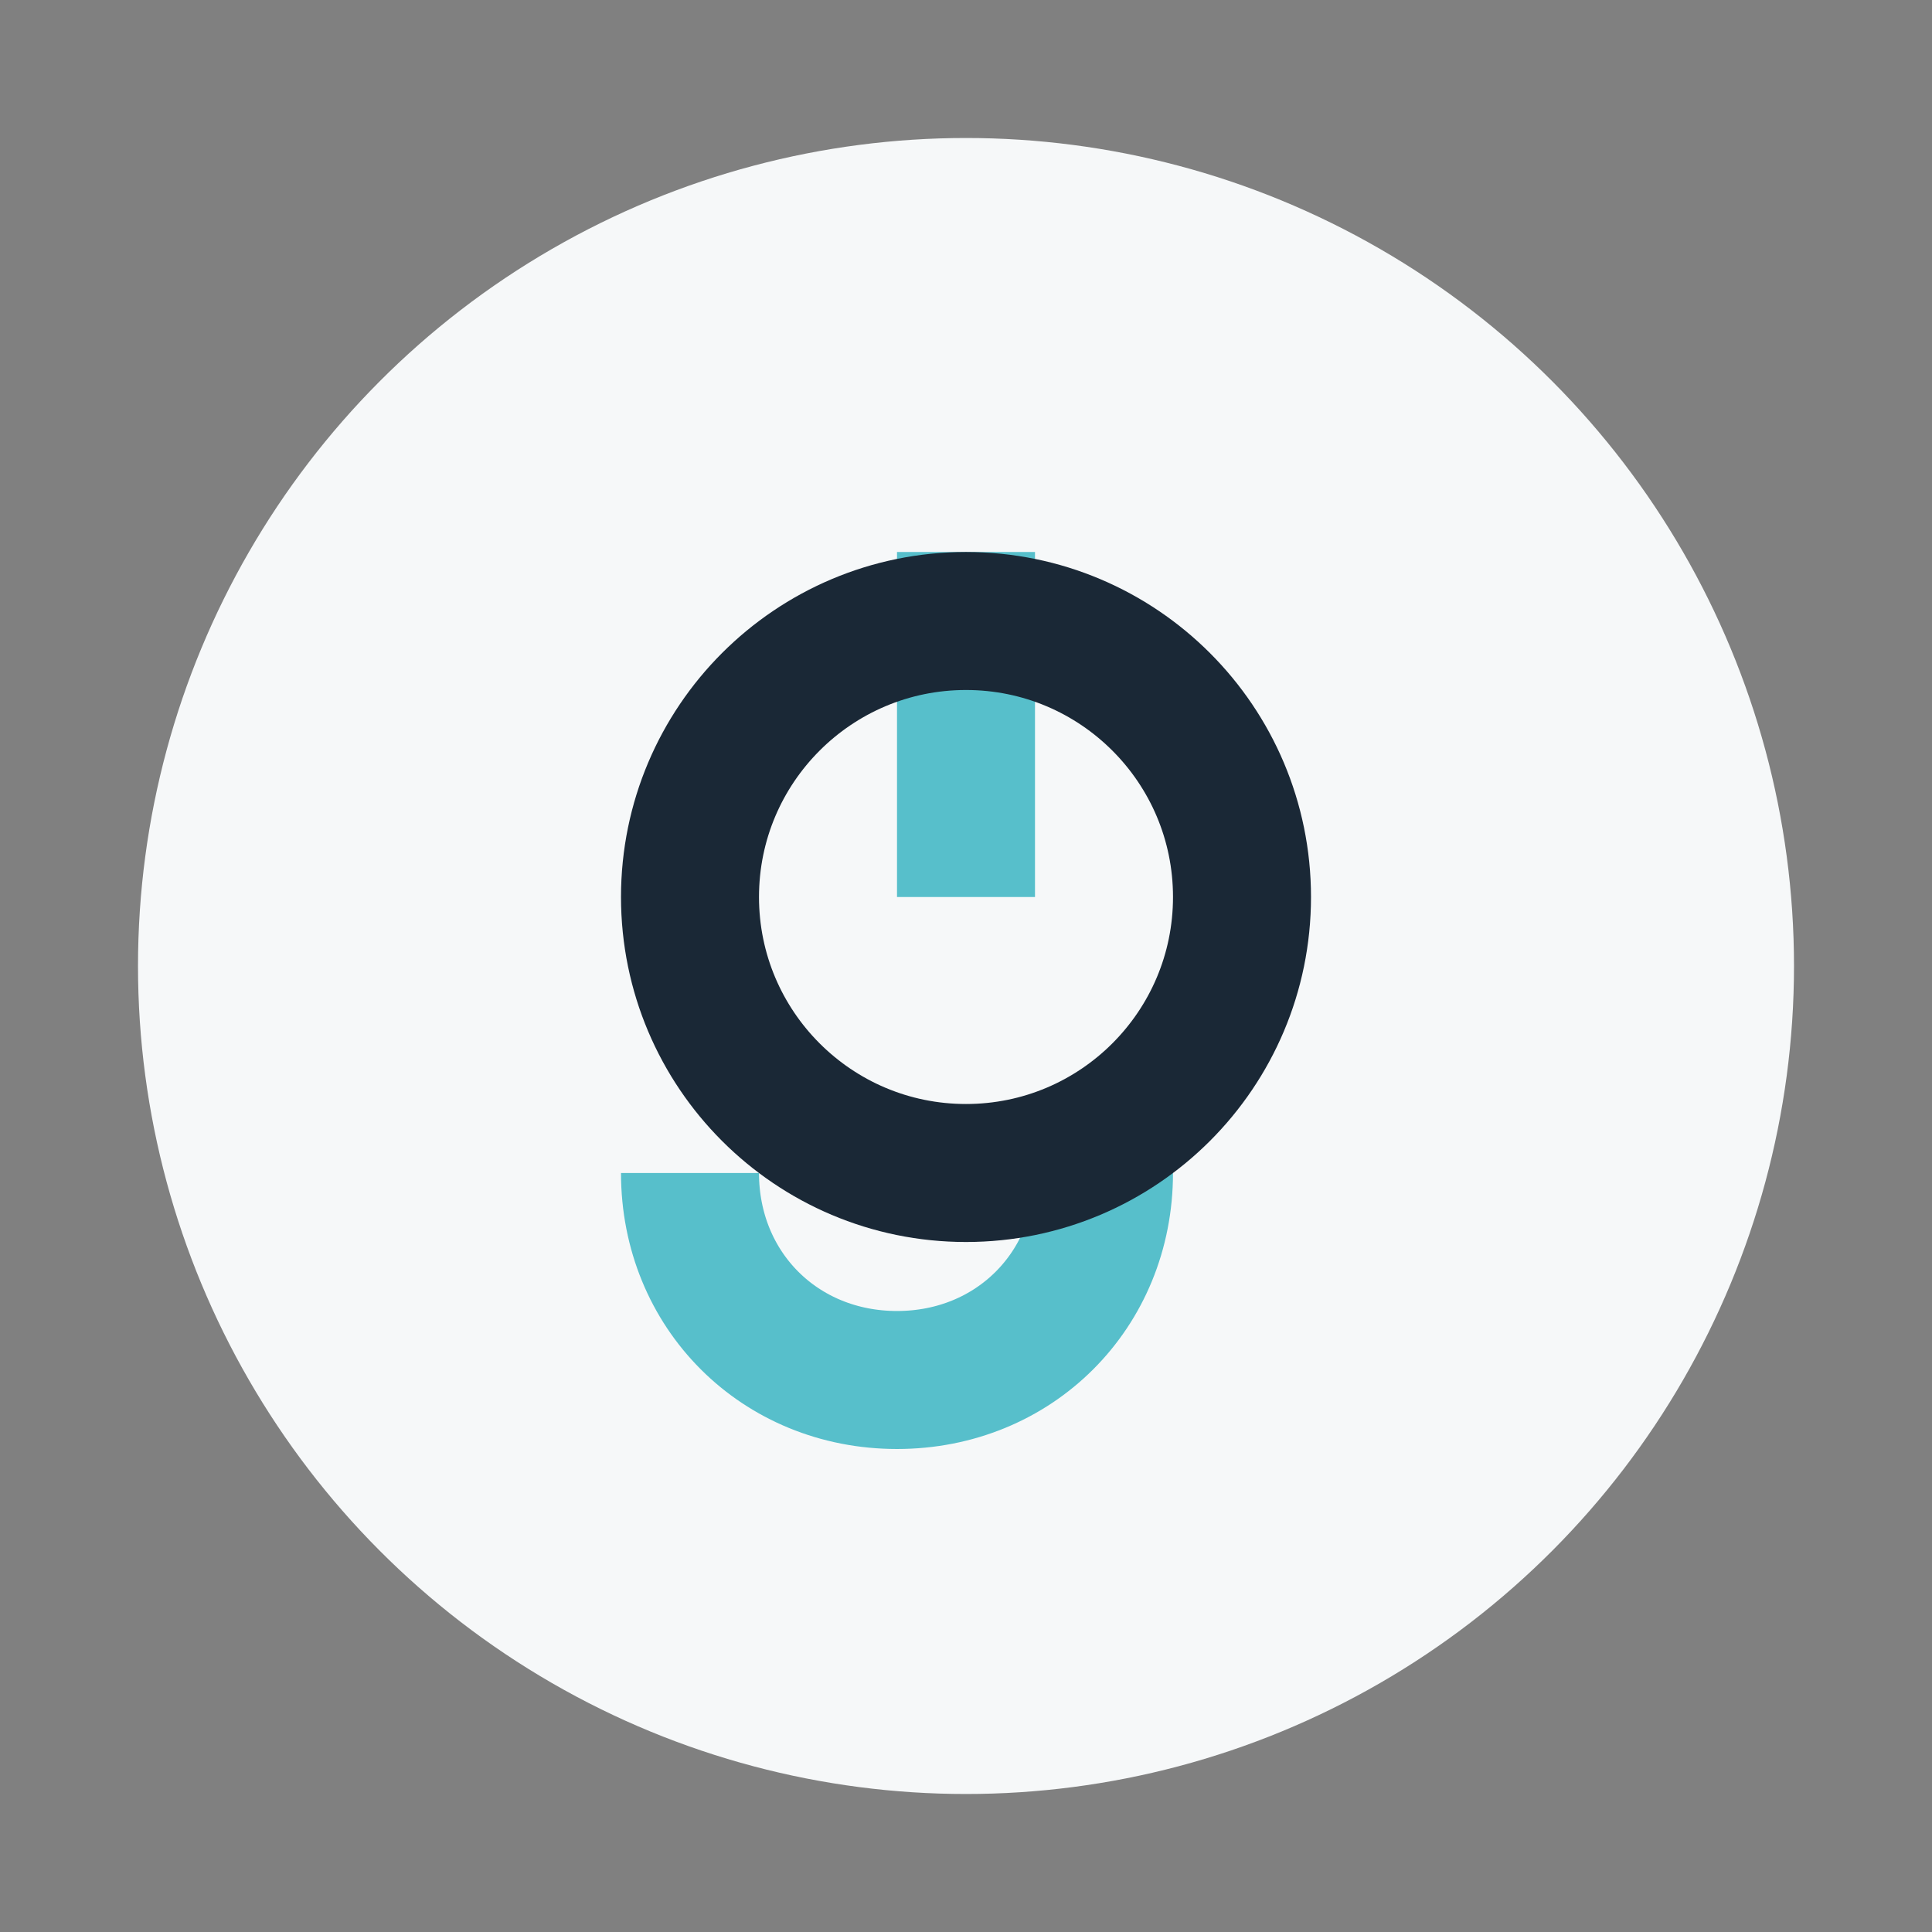
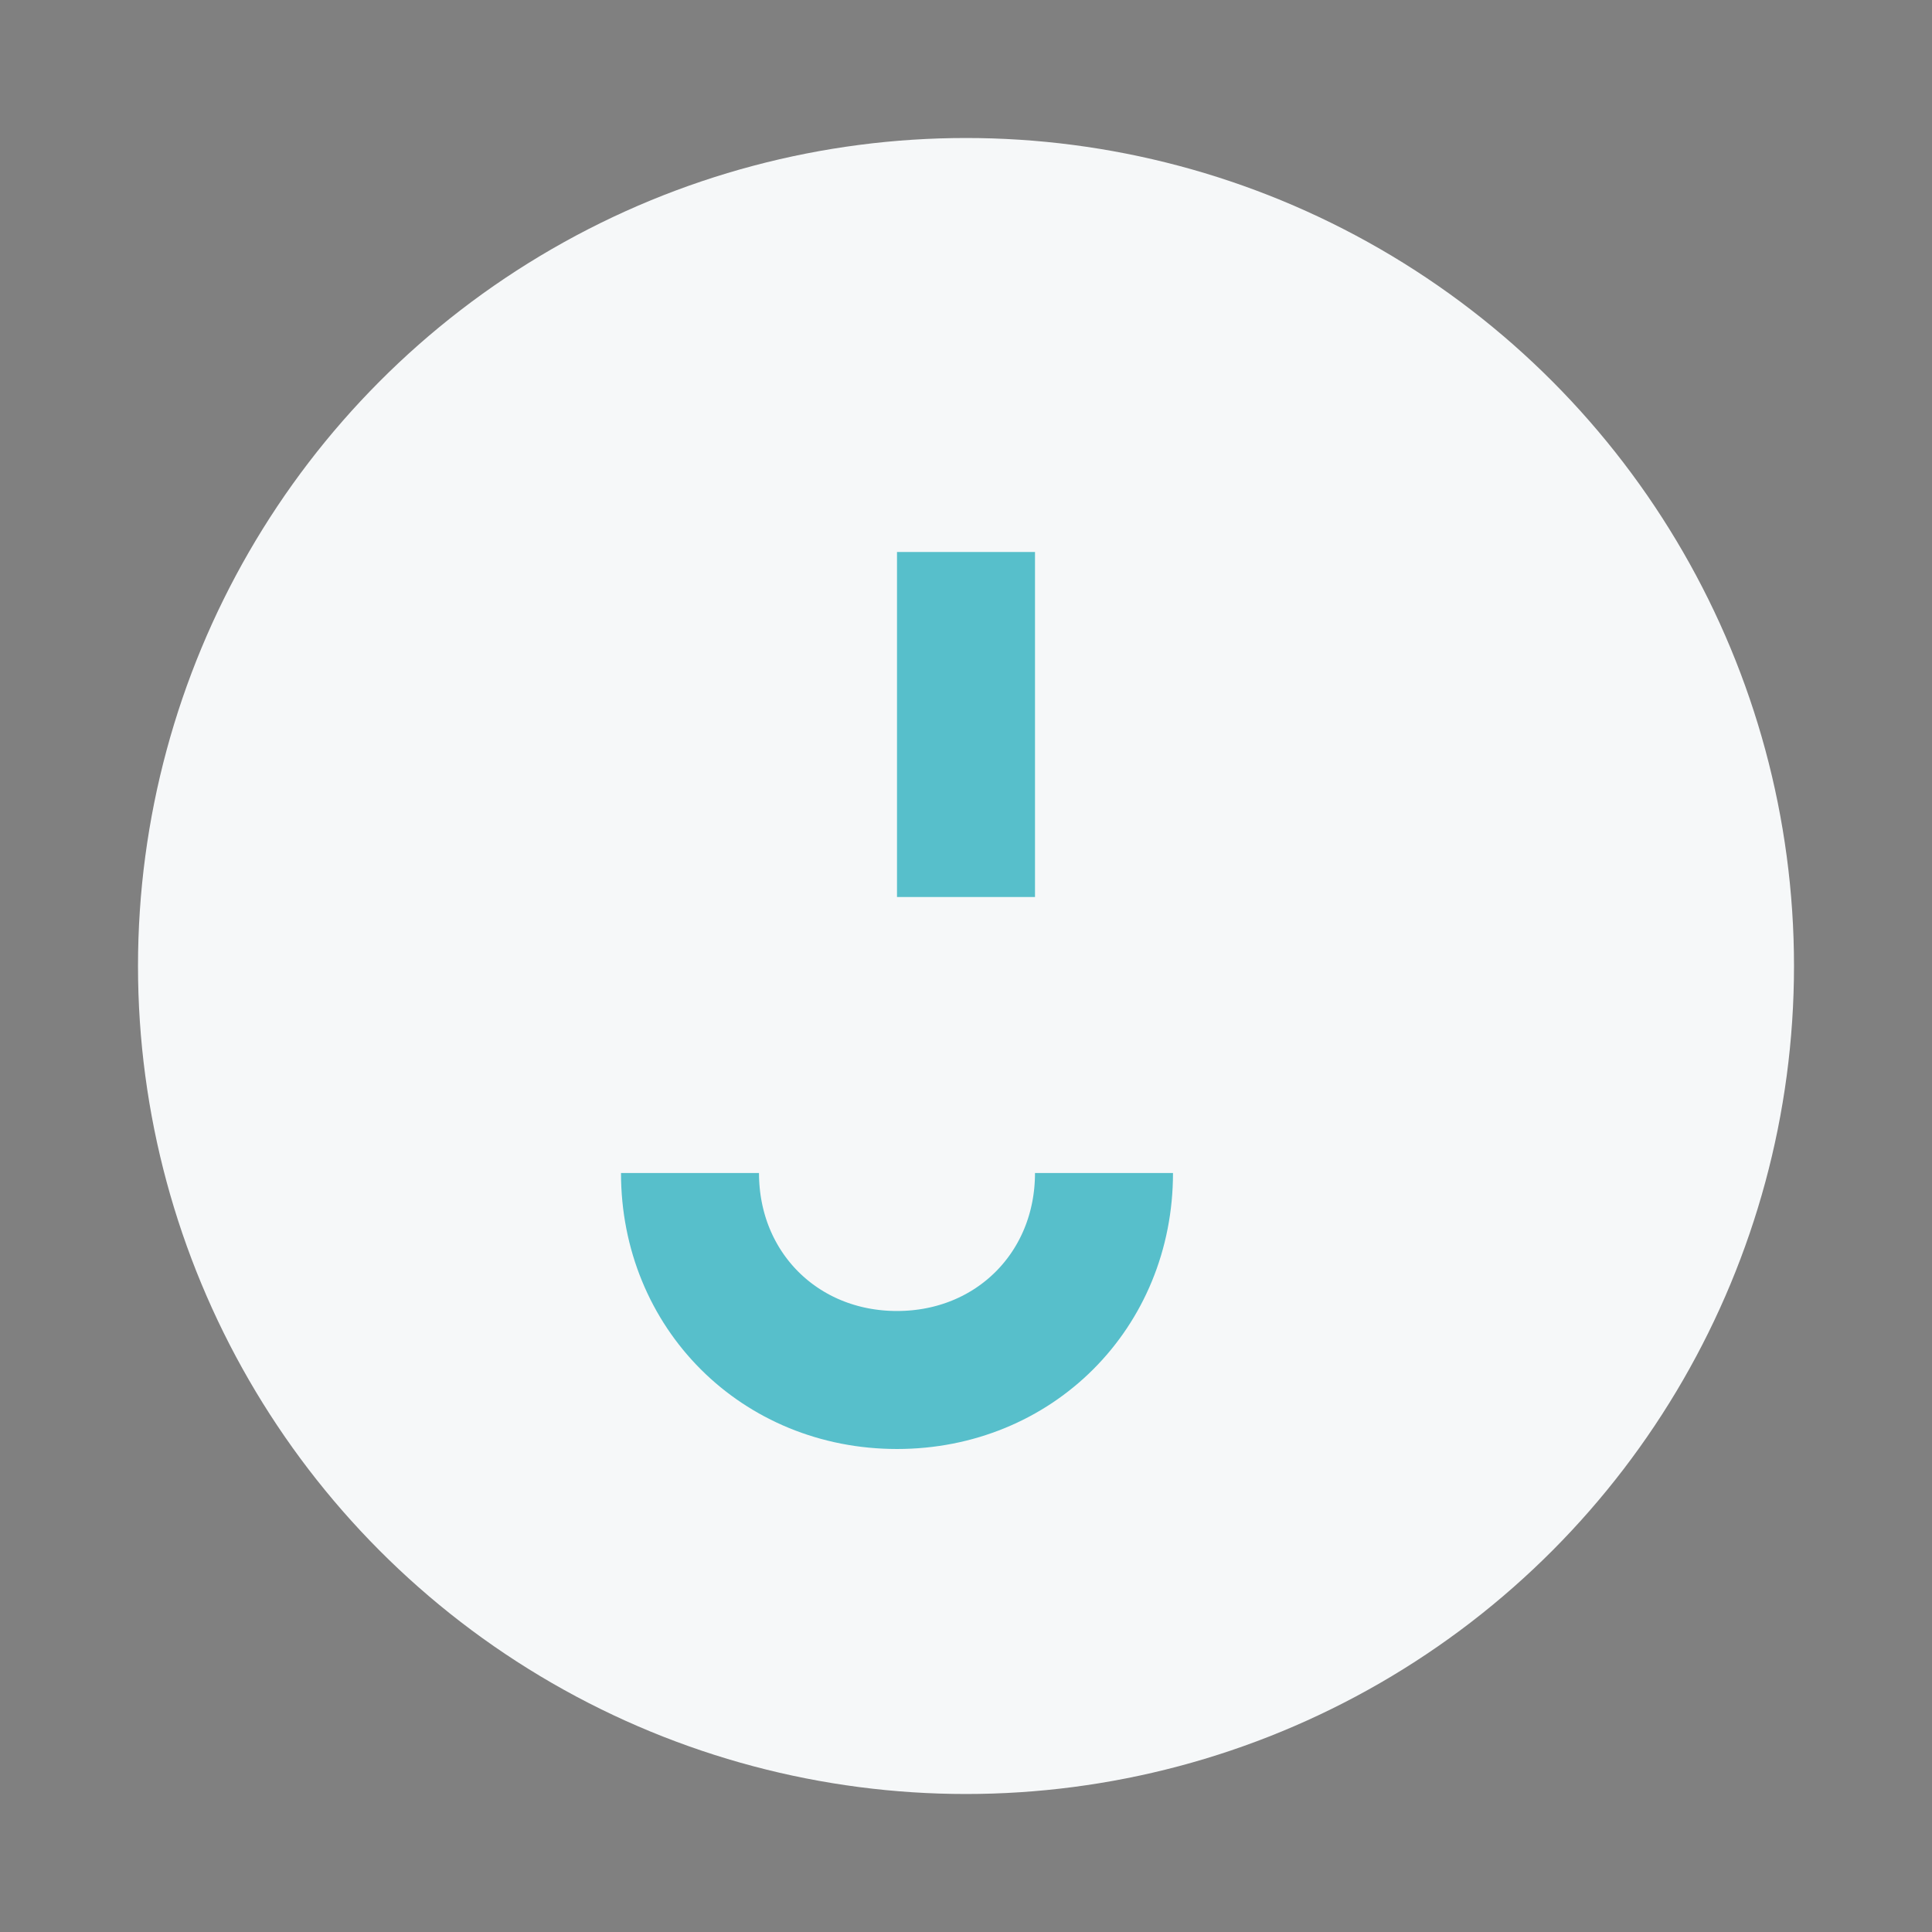
<svg xmlns="http://www.w3.org/2000/svg" width="28" height="28" viewBox="0 0 28 28">
  <rect x="0" y="0" width="28" height="28" fill="#808080" stroke="none" />
  <circle cx="14" cy="14" r="12" fill="#F6F8F9" />
  <path d="M10 17c0 1.7 1.3 3 3 3s3-1.3 3-3M14 8v5" stroke="#57BFCB" stroke-width="2" fill="none" />
-   <circle cx="14" cy="13" r="4" stroke="#1A2836" stroke-width="2" fill="none" />
</svg>